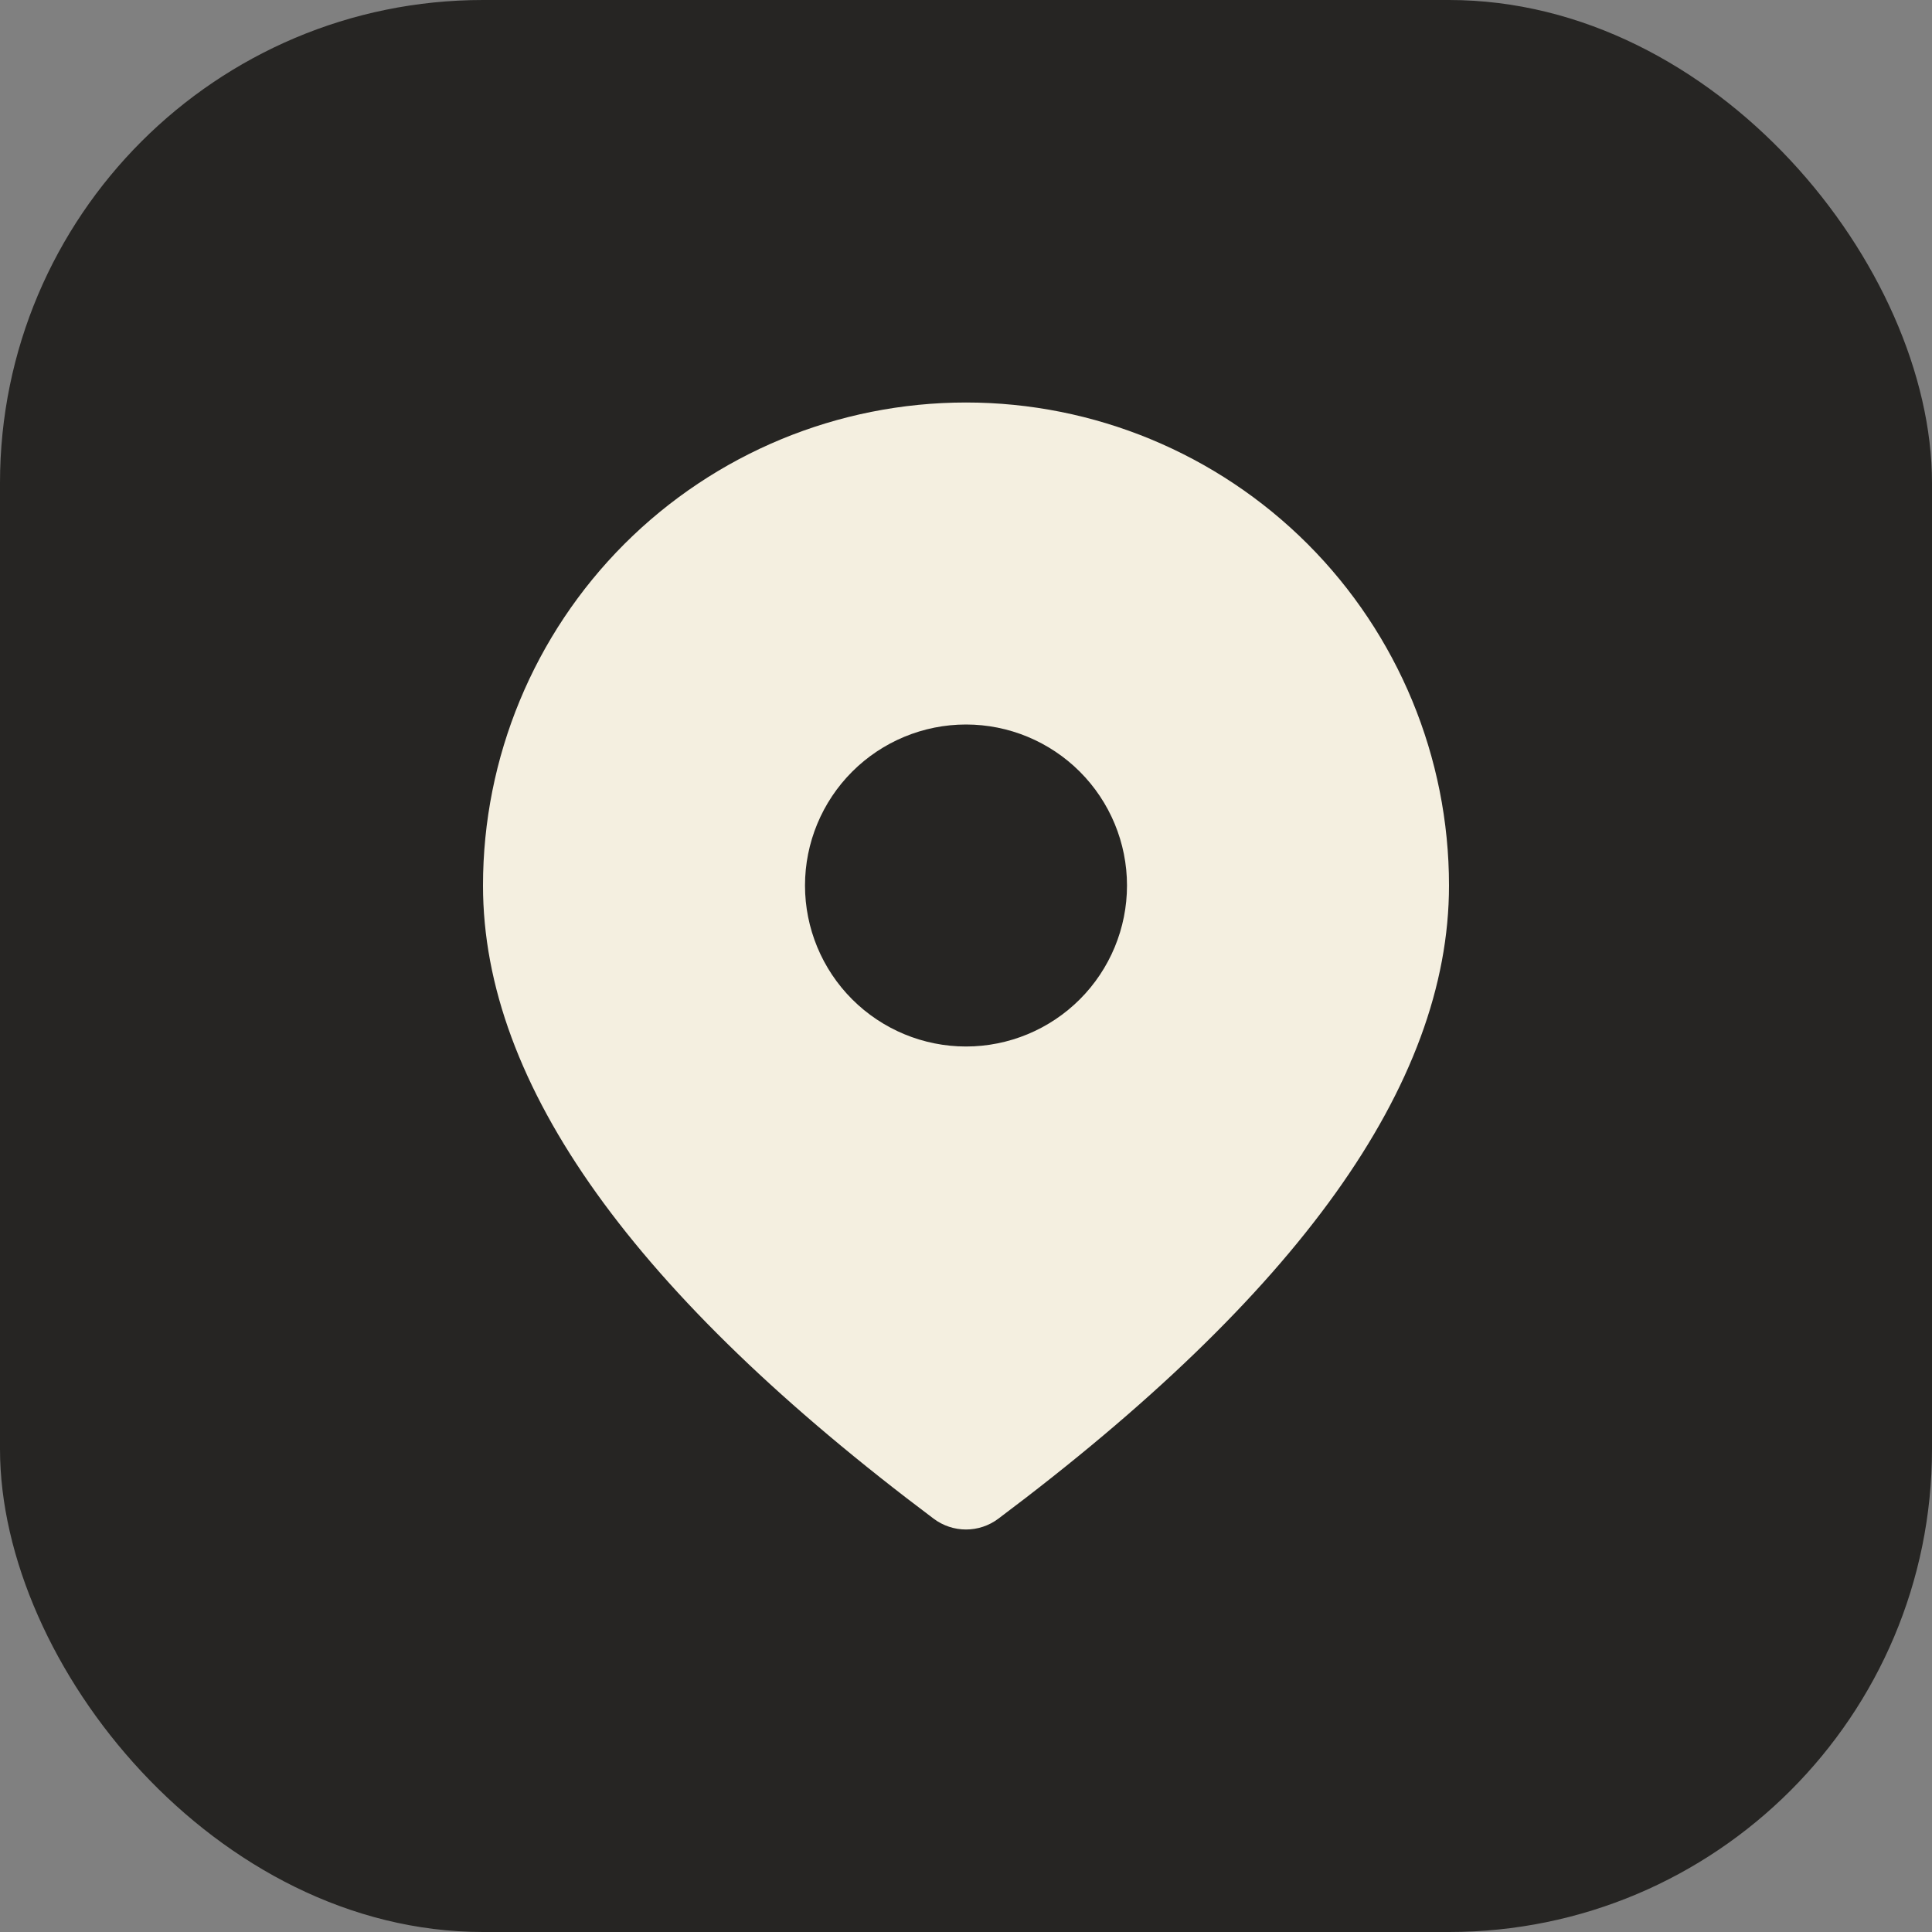
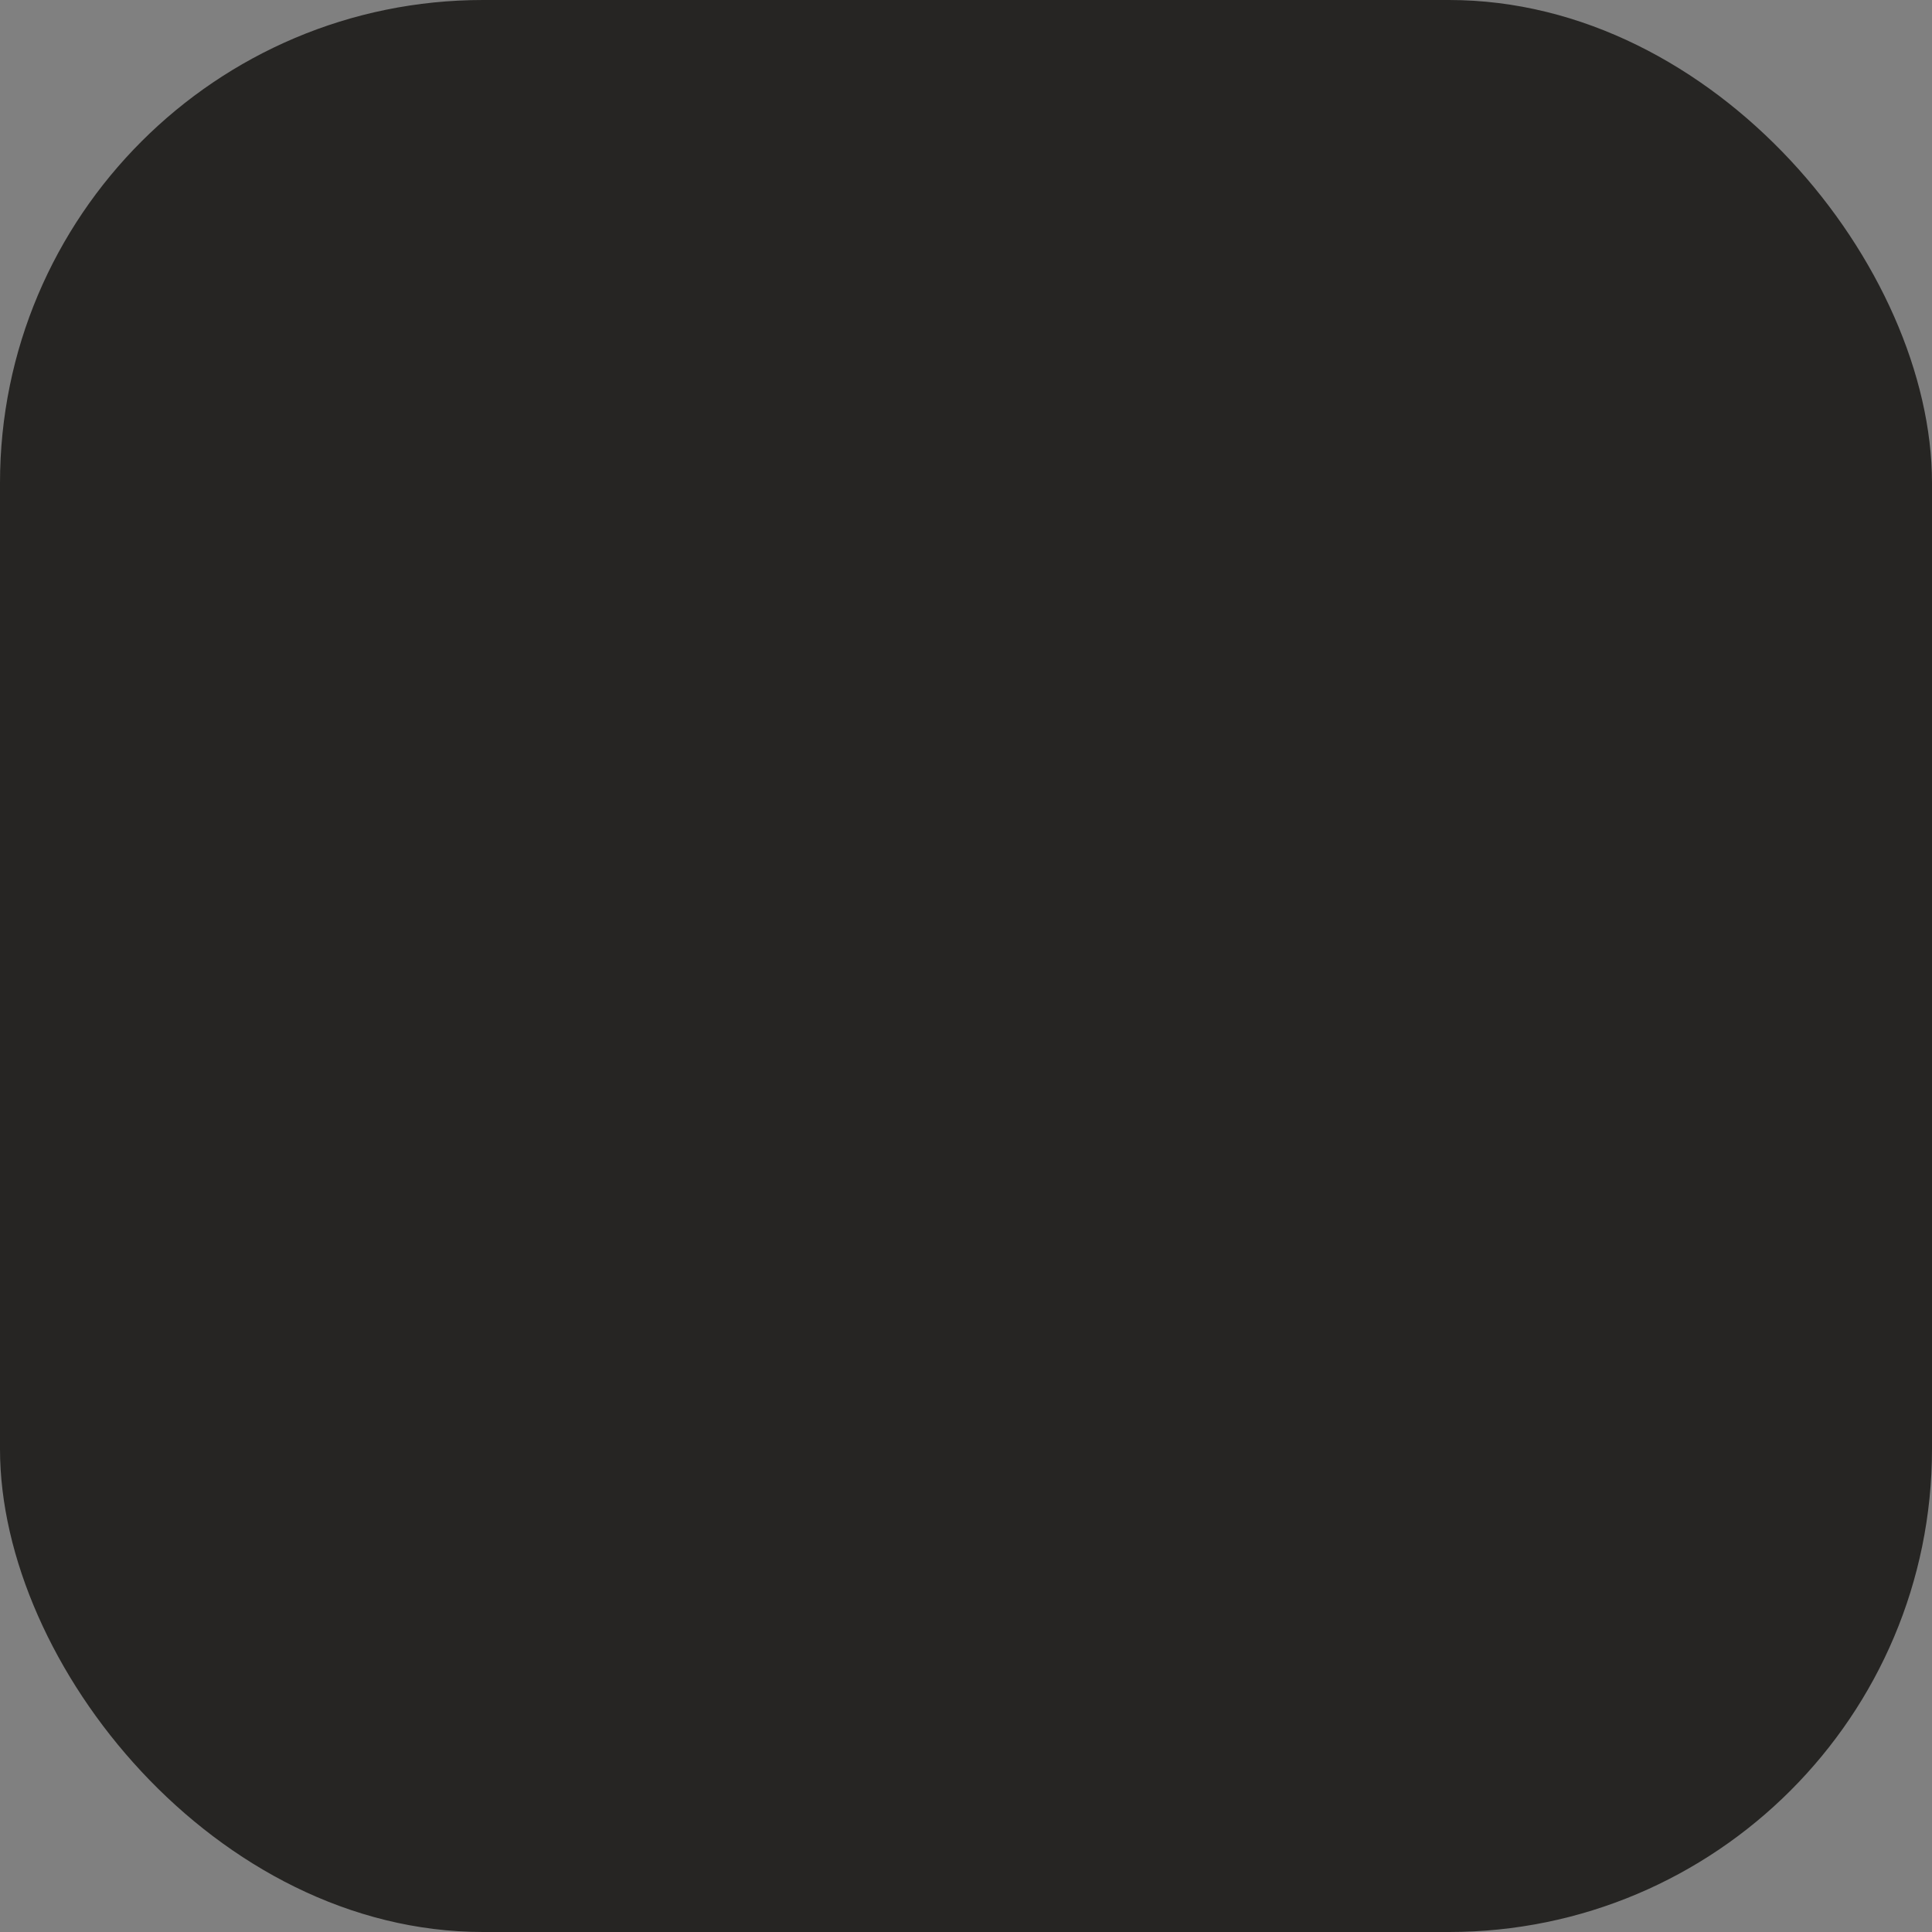
<svg xmlns="http://www.w3.org/2000/svg" width="24" height="24" viewBox="0 0 24 24" fill="none">
  <rect x="0" y="0" width="24" height="24" fill="#808080" stroke="none" />
  <rect width="24" height="24" rx="6" fill="#262523" />
-   <path d="M12 5C13.591 5 15.117 5.632 16.243 6.757C17.368 7.883 18 9.409 18 11C18 13.484 16.107 16.087 12.4 18.867C12.285 18.953 12.144 19 12 19C11.856 19 11.715 18.953 11.6 18.867C7.893 16.087 6 13.484 6 11C6 9.409 6.632 7.883 7.757 6.757C8.883 5.632 10.409 5 12 5ZM12 9C11.47 9 10.961 9.211 10.586 9.586C10.211 9.961 10 10.47 10 11C10 11.53 10.211 12.039 10.586 12.414C10.961 12.789 11.47 13 12 13C12.53 13 13.039 12.789 13.414 12.414C13.789 12.039 14 11.53 14 11C14 10.47 13.789 9.961 13.414 9.586C13.039 9.211 12.53 9 12 9Z" fill="#F4EFE0" />
</svg>